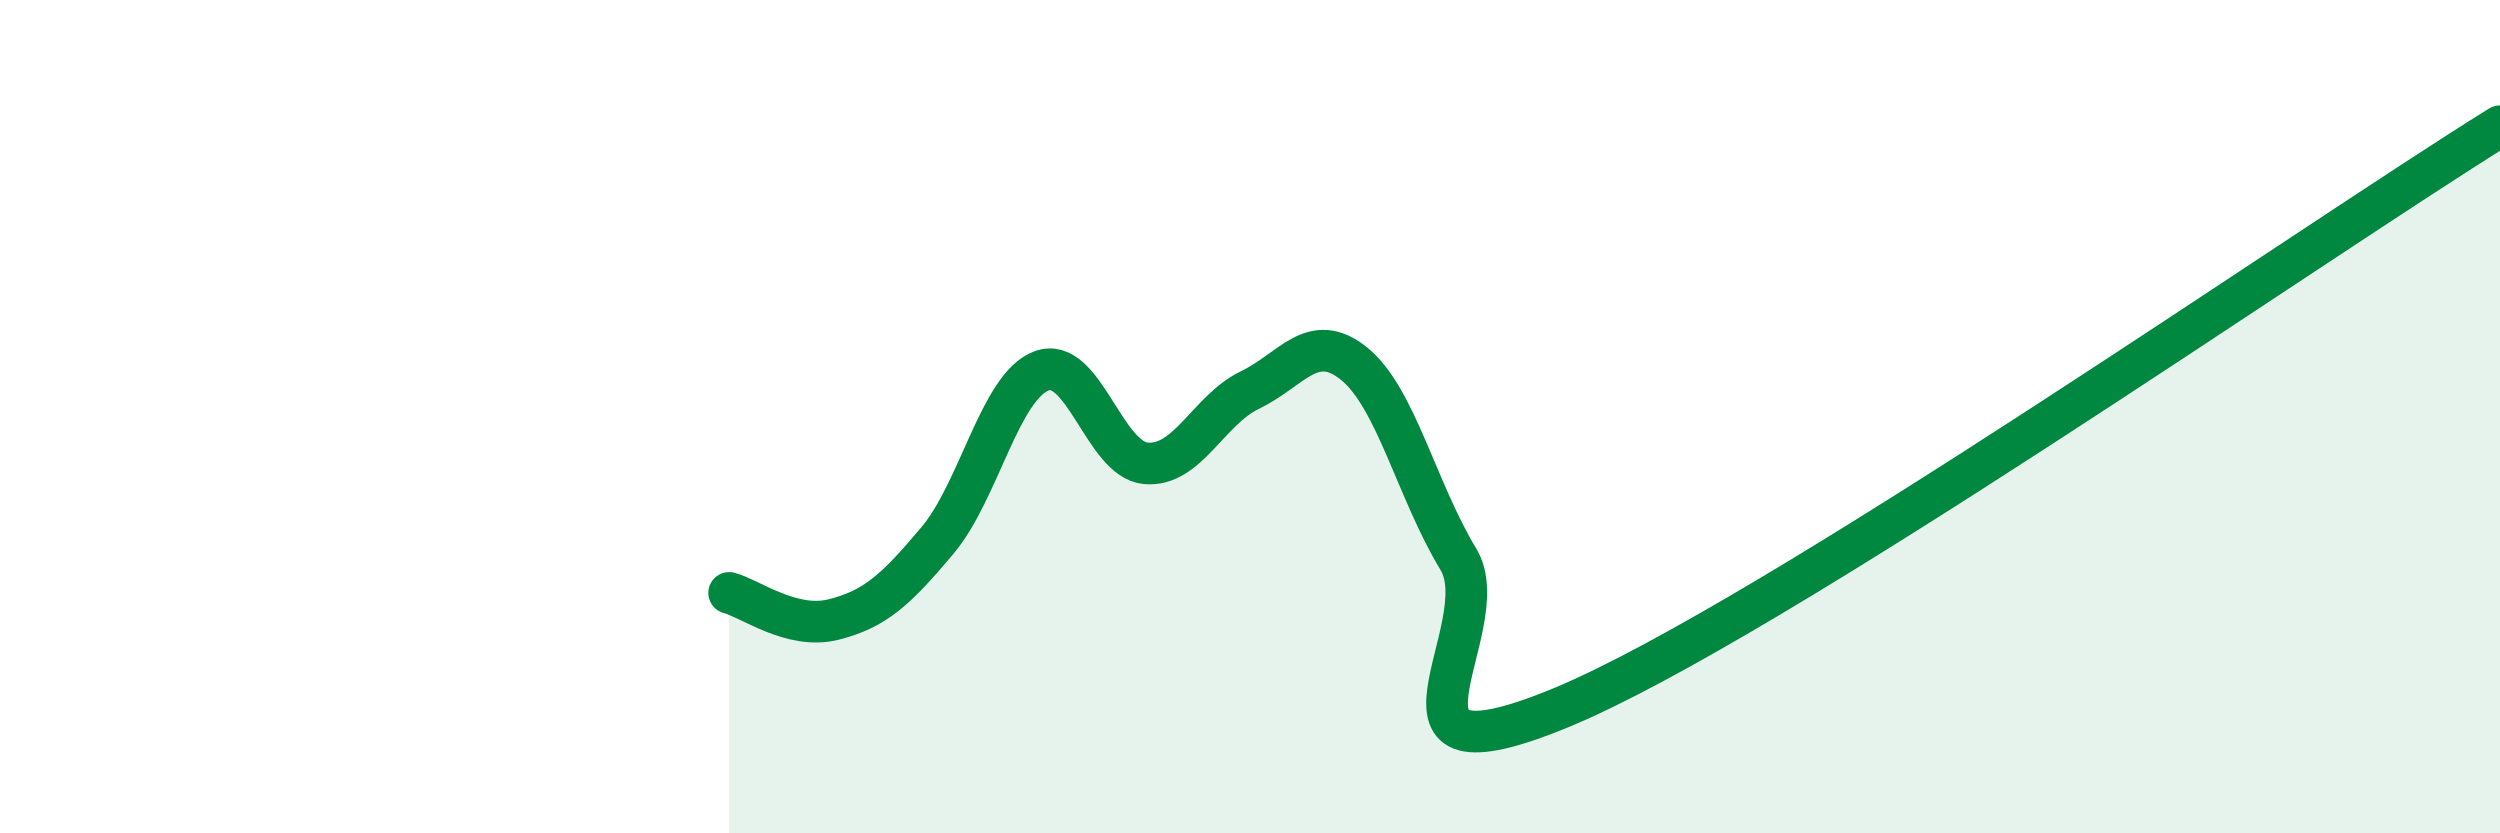
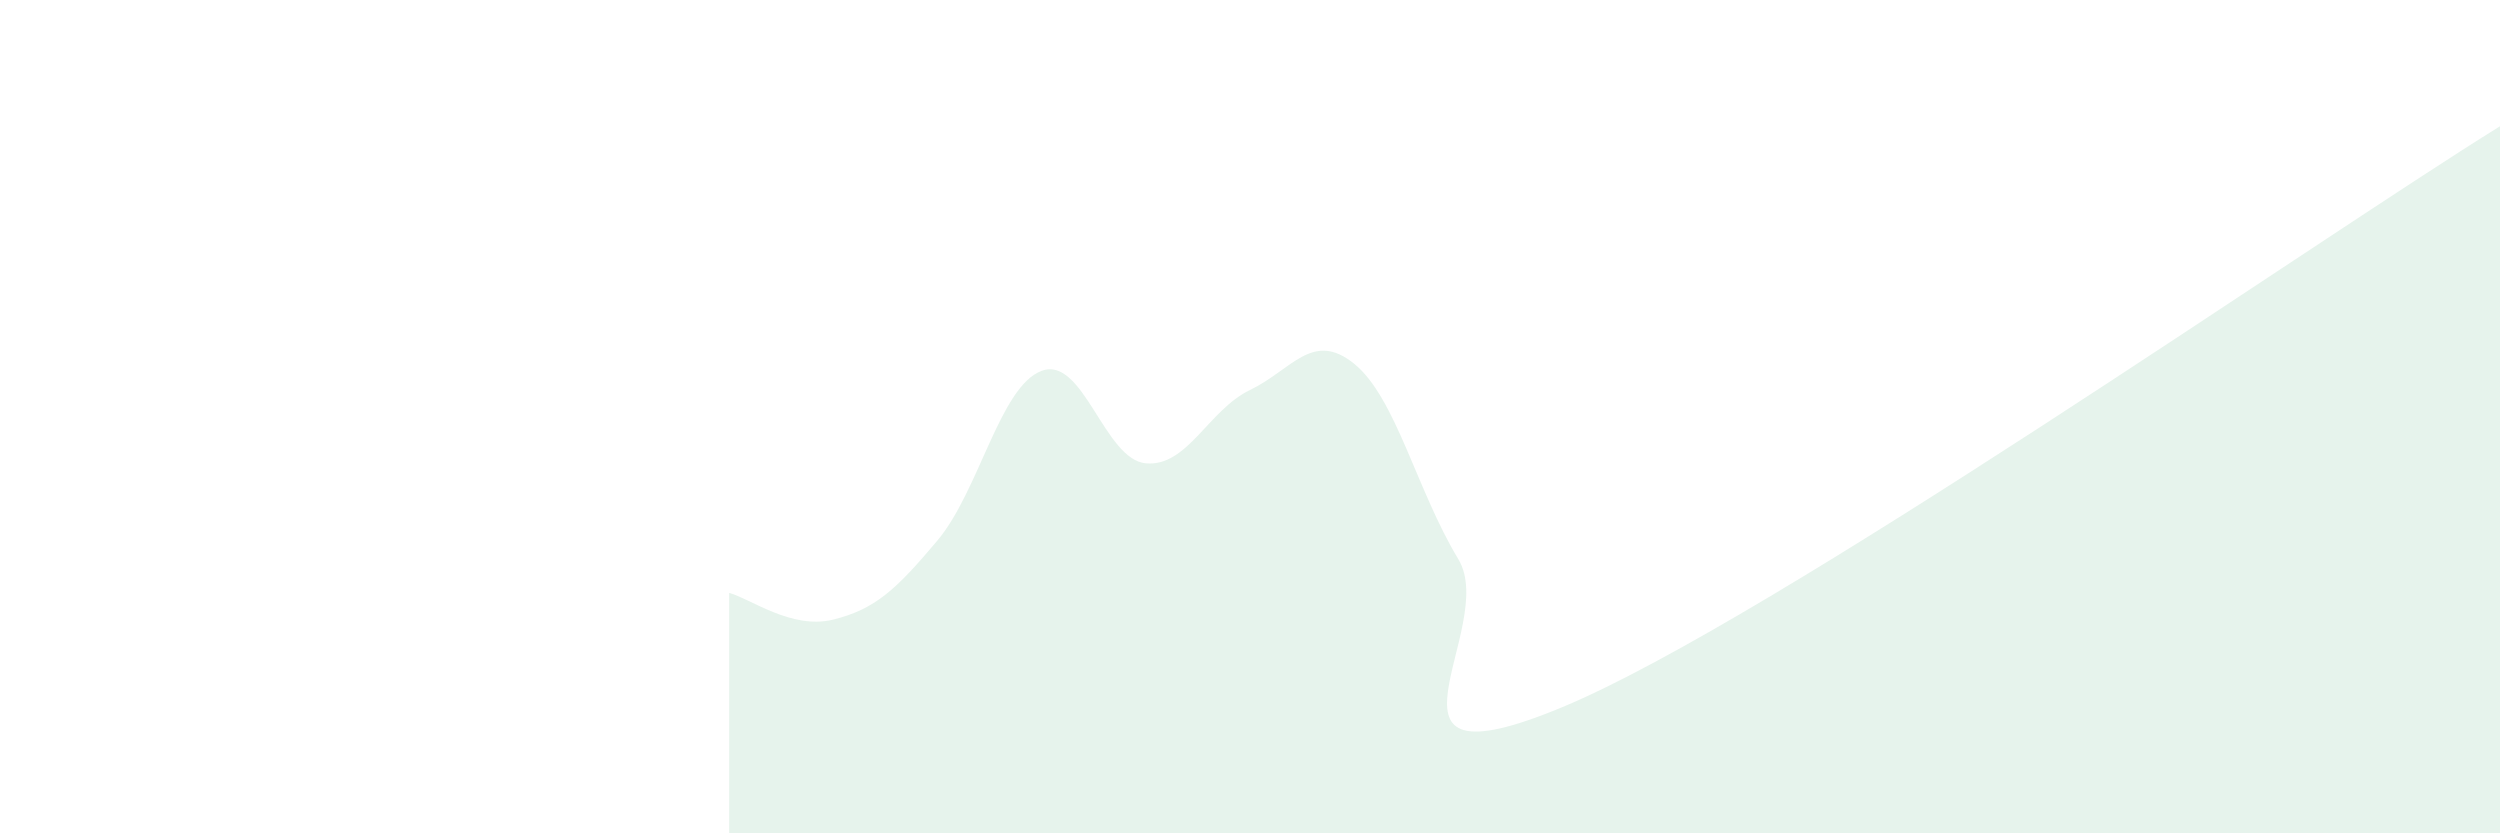
<svg xmlns="http://www.w3.org/2000/svg" width="60" height="20" viewBox="0 0 60 20">
  <path d="M 17.5,14.23 C 18,14.36 19,15.12 20,14.87 C 21,14.62 21.5,14.16 22.5,12.97 C 23.5,11.78 24,9.27 25,8.9 C 26,8.53 26.5,11.03 27.5,11.12 C 28.5,11.21 29,9.84 30,9.36 C 31,8.88 31.5,7.92 32.5,8.73 C 33.5,9.54 34,11.77 35,13.42 C 36,15.07 32.5,19.05 37.5,16.97 C 42.5,14.89 55.5,5.82 60,3.03L60 20L17.5 20Z" fill="#008740" opacity="0.1" stroke-linecap="round" stroke-linejoin="round" />
-   <path d="M 17.5,14.23 C 18,14.36 19,15.12 20,14.87 C 21,14.62 21.5,14.16 22.5,12.97 C 23.5,11.78 24,9.27 25,8.9 C 26,8.53 26.5,11.03 27.5,11.12 C 28.5,11.21 29,9.84 30,9.36 C 31,8.88 31.5,7.92 32.5,8.73 C 33.5,9.54 34,11.77 35,13.42 C 36,15.07 32.5,19.05 37.5,16.97 C 42.5,14.89 55.5,5.82 60,3.03" stroke="#008740" stroke-width="1" fill="none" stroke-linecap="round" stroke-linejoin="round" />
</svg>